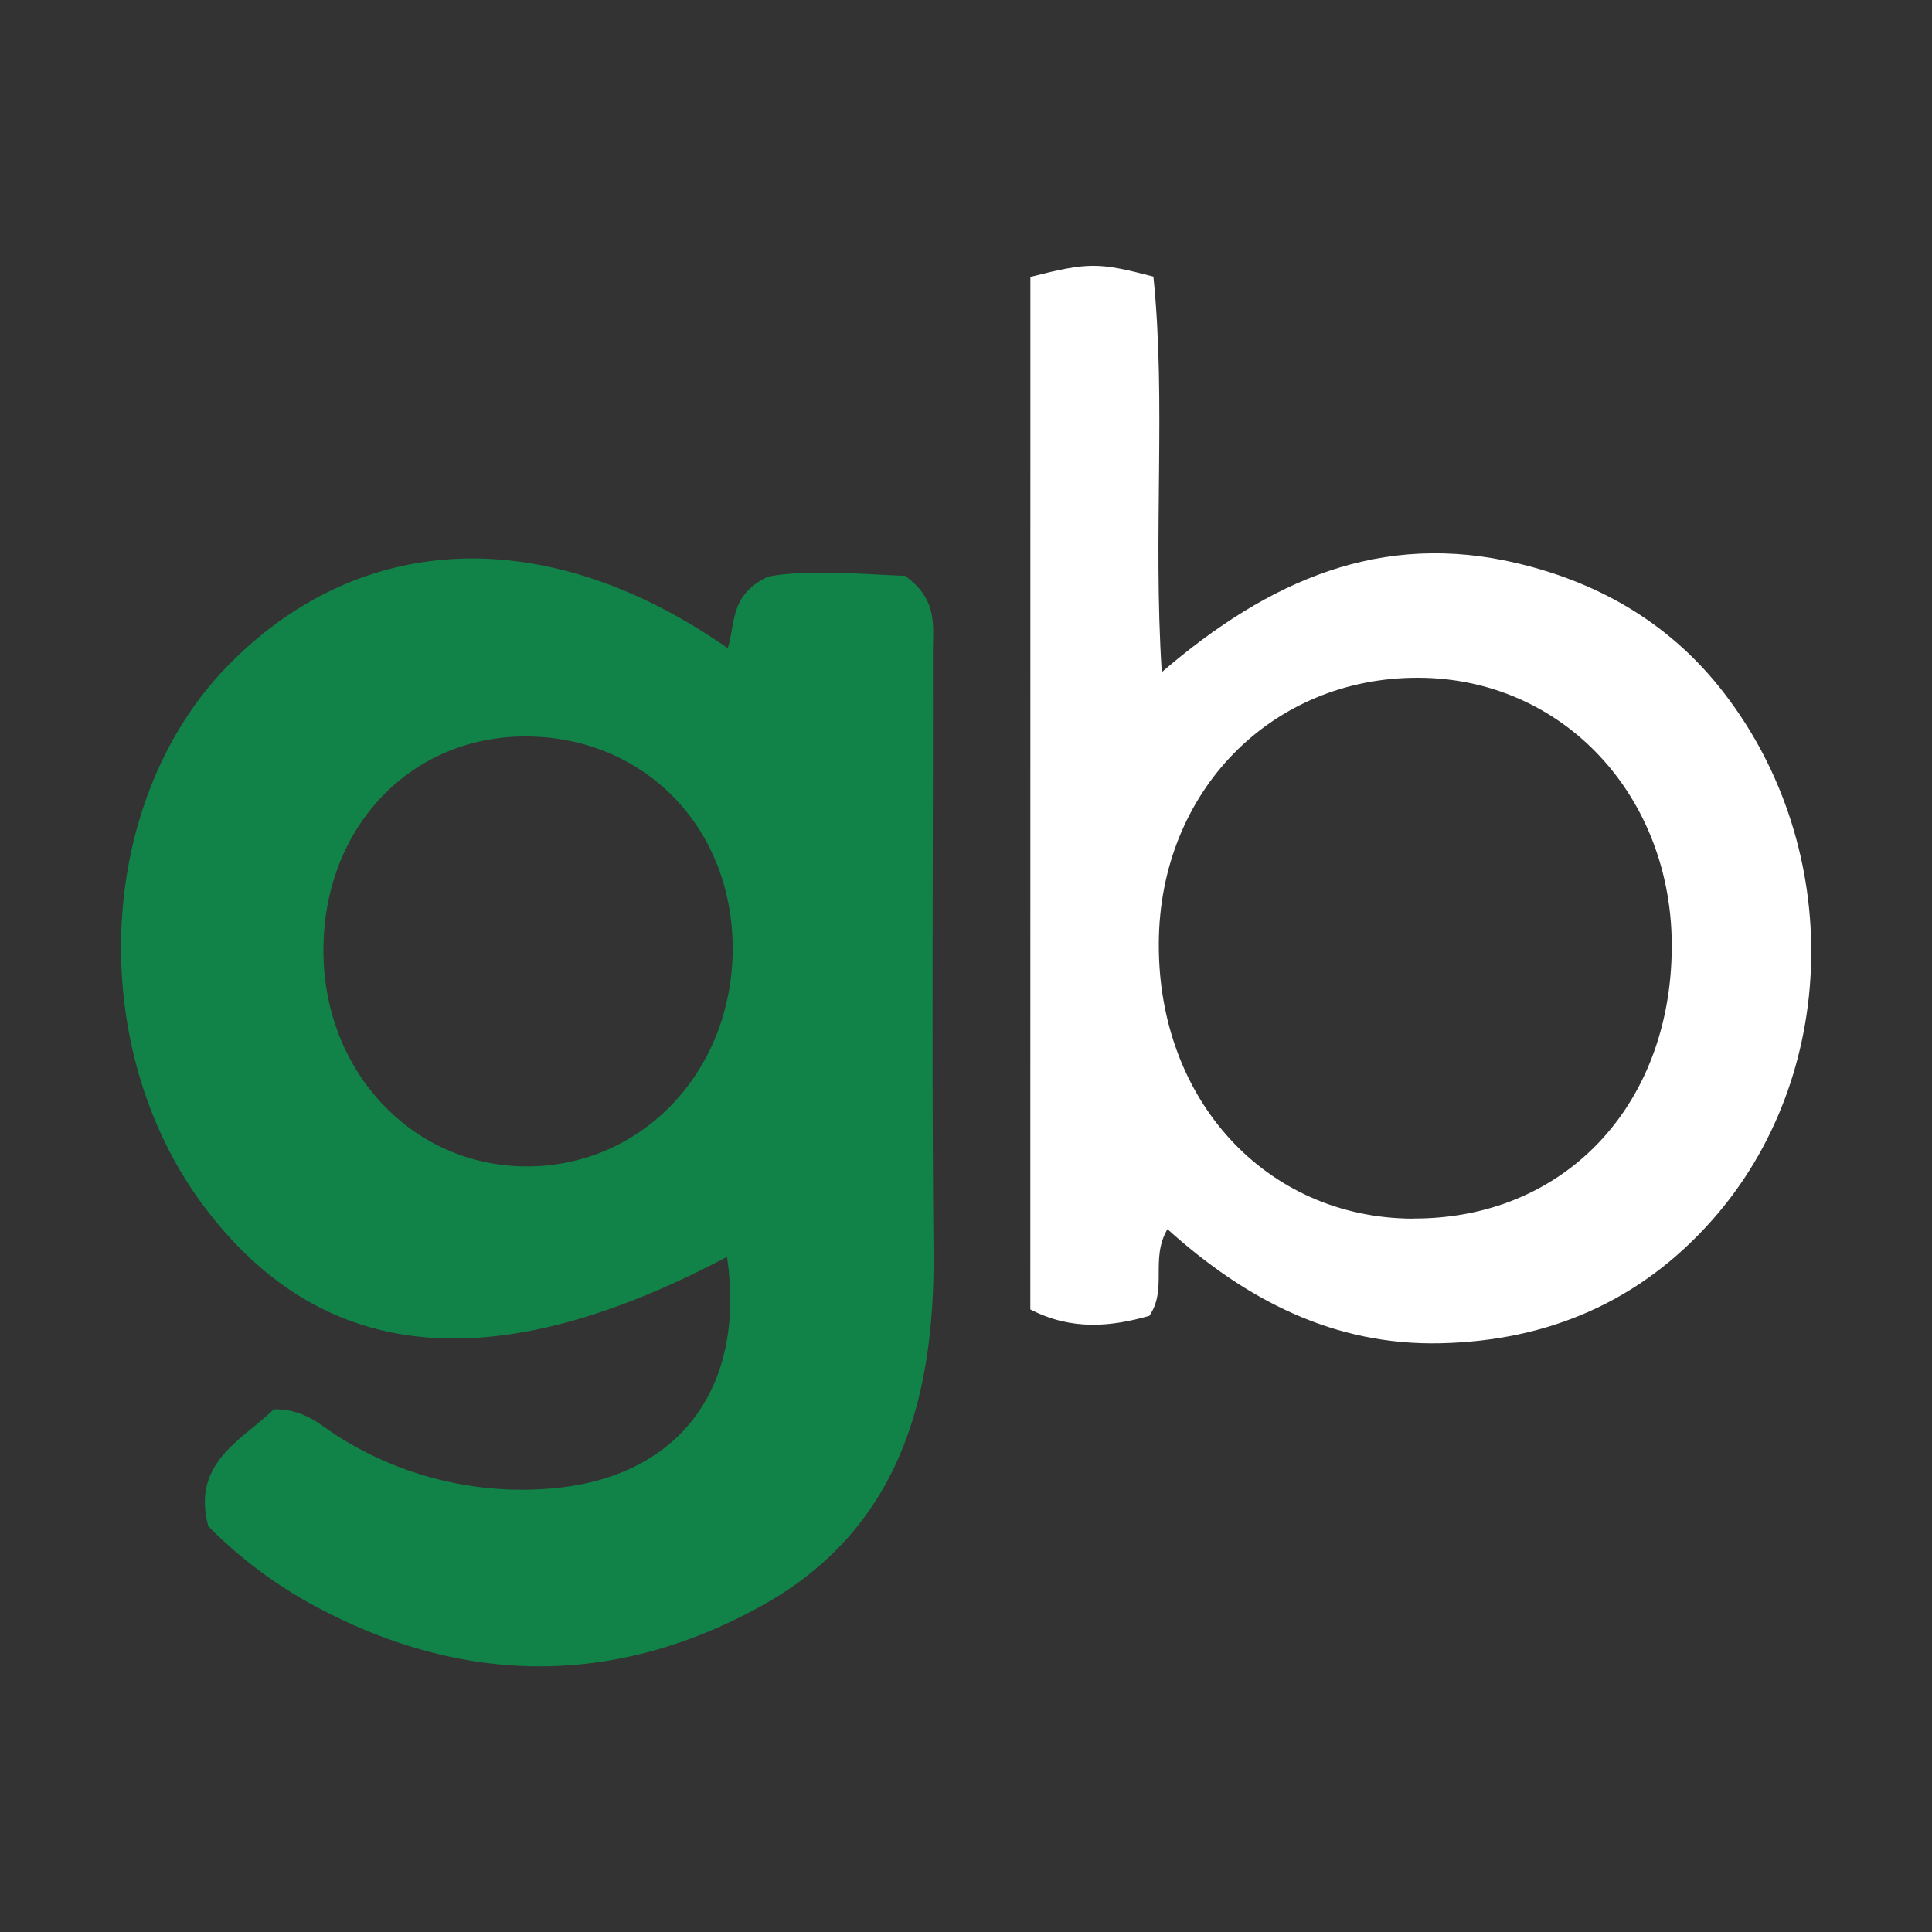
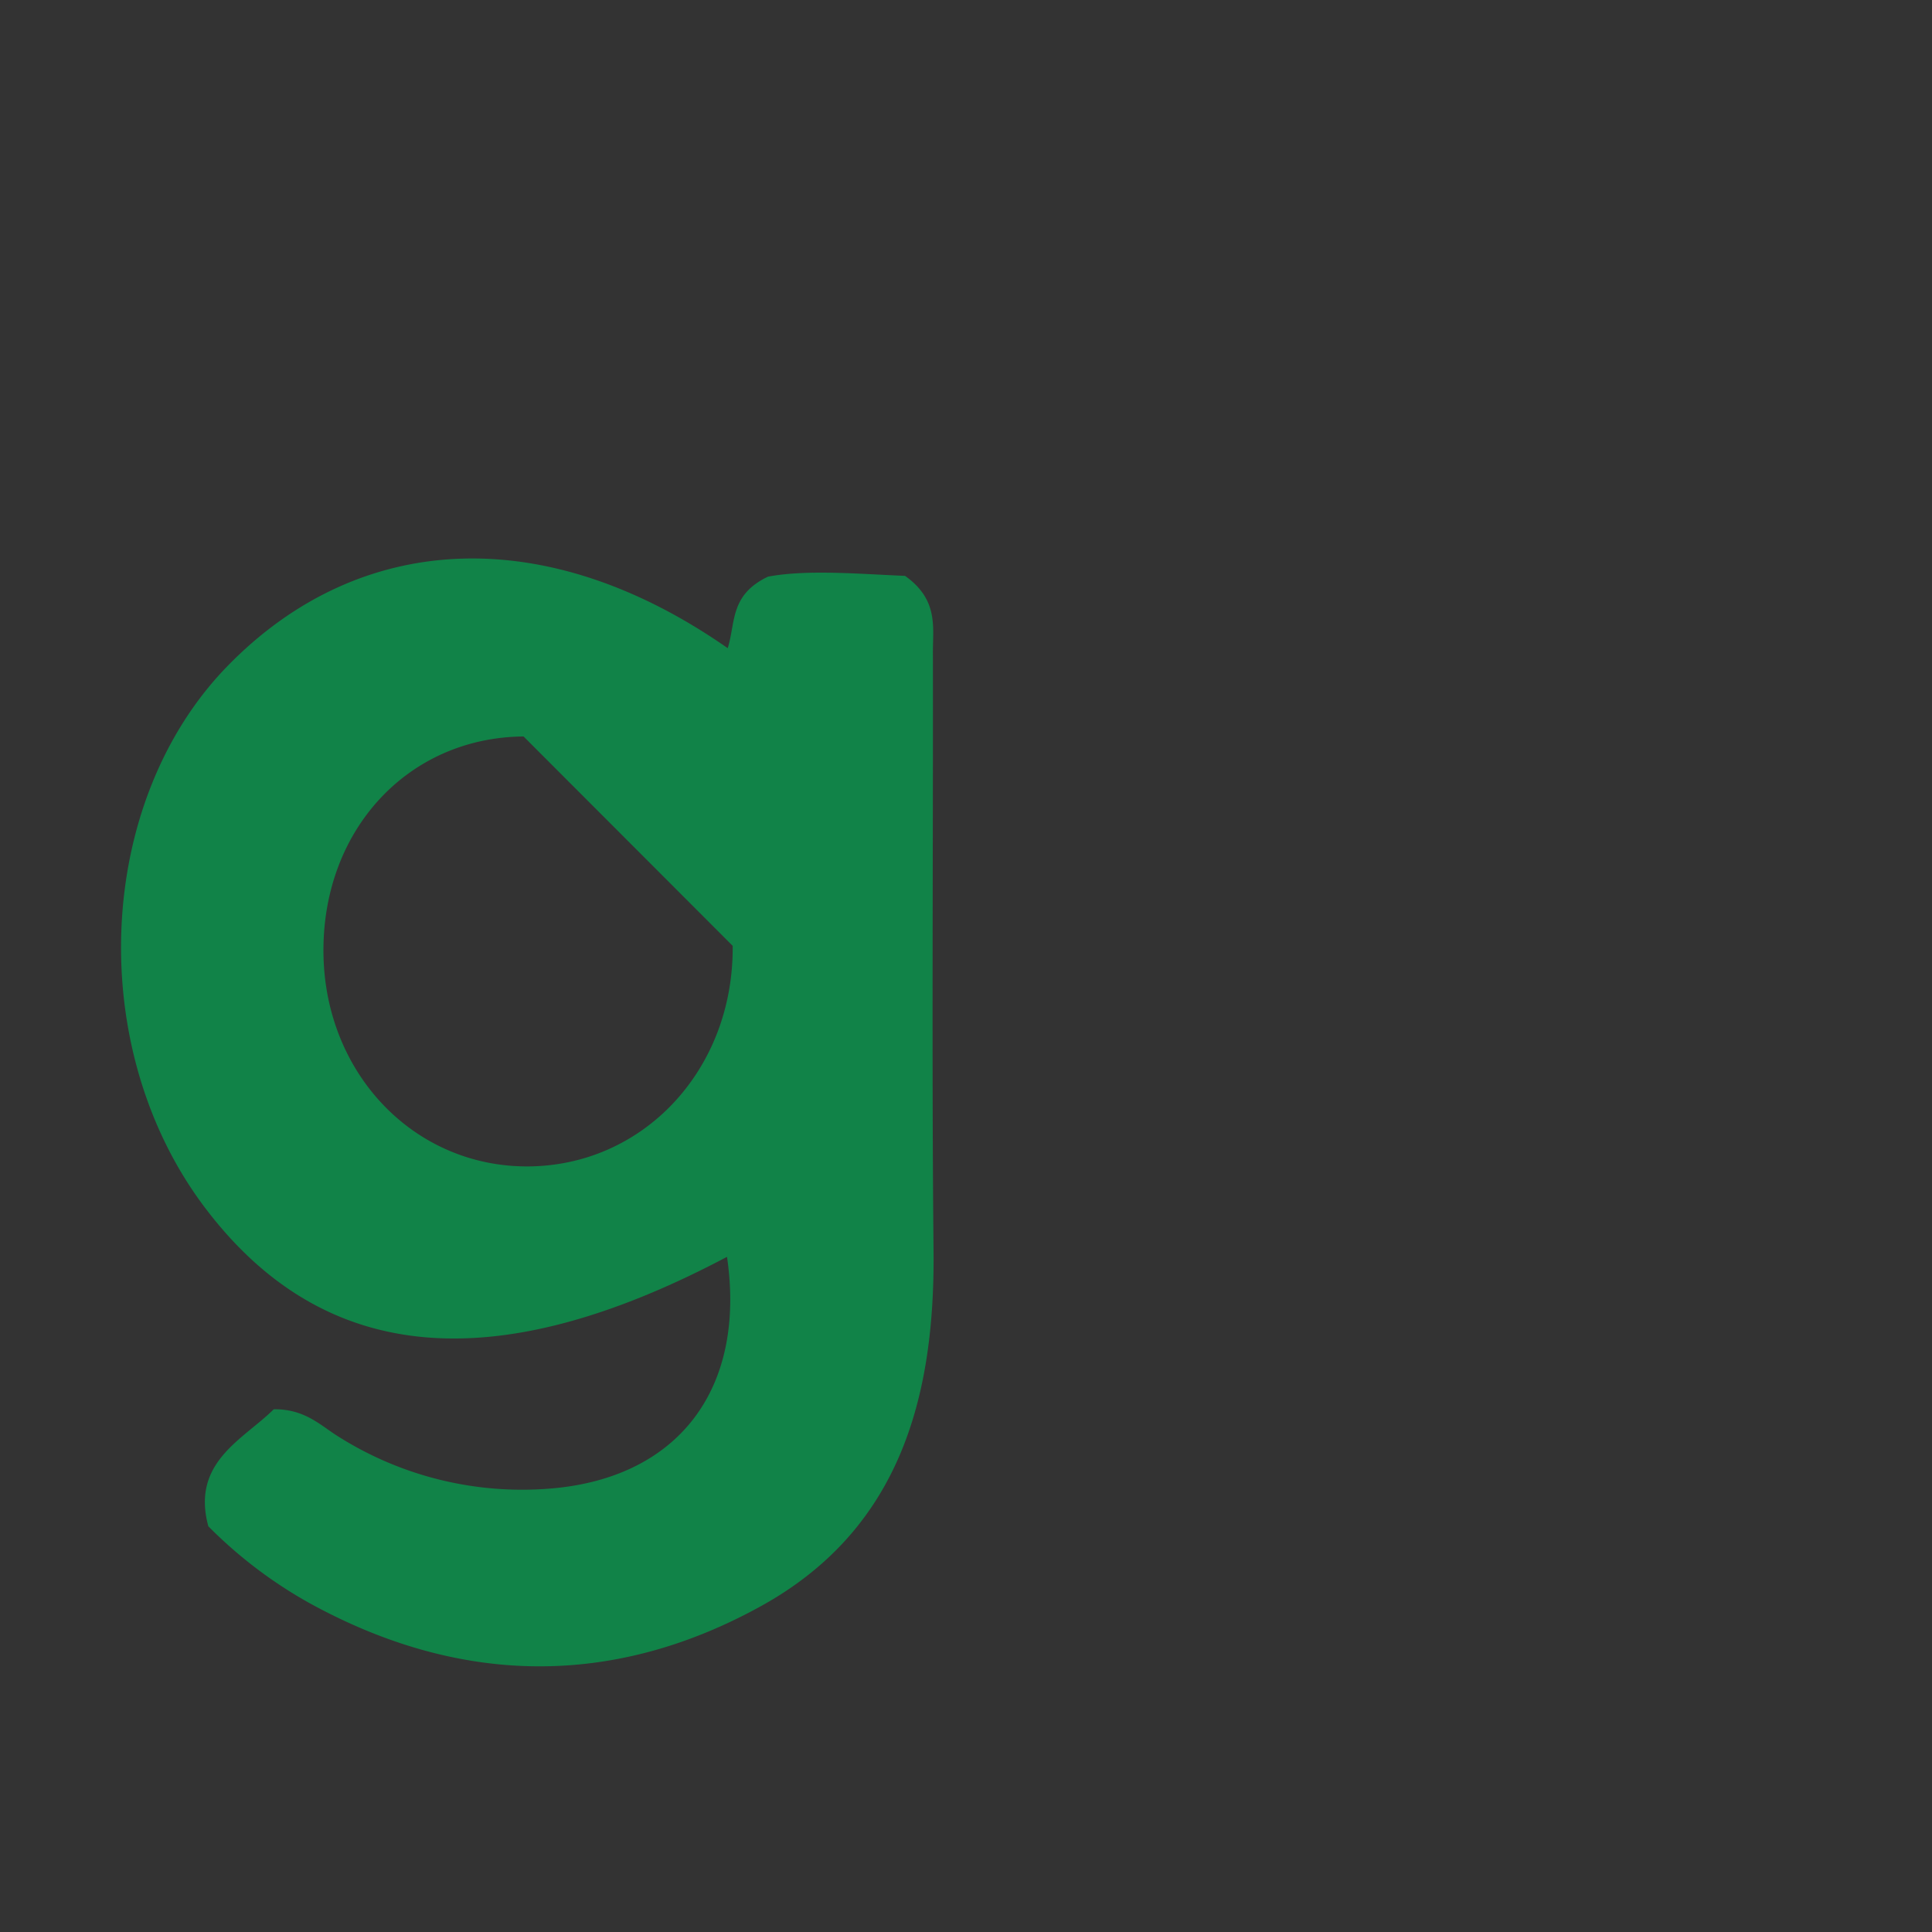
<svg xmlns="http://www.w3.org/2000/svg" id="Layer_1" data-name="Layer 1" viewBox="0 0 300 300">
  <rect x="0" y="0" width="300" height="300" fill="#333333" stroke="none" />
  <defs>
    <style>.cls-1{fill:#118348;}.cls-2{fill:#fff;}</style>
  </defs>
-   <path class="cls-1" d="M113,100.65c1.25-4,.3-8.27,6.26-11.11,6.17-1.15,14.32-.4,21.27-.12,5.17,3.66,4.33,7.89,4.33,11.79.05,31-.2,62.05.1,93.07.22,22.89-5.33,43.14-26.58,55-23.15,12.87-47,12.49-70.34-.36A70.05,70.05,0,0,1,32.35,237c-2.69-9.95,5.37-13.43,10.16-18.17,4.94-.05,7.35,2.61,10.18,4.33a53.41,53.41,0,0,0,32.55,8c20-1.53,30.66-15.41,27.65-36-36.17,19.15-62.75,16.63-81.1-7.68-18.66-24.73-17-63,3.55-84.07S84.86,81,113,100.65Zm-31.7,13.71c-18.05.15-31.39,14.69-31.07,33.87.31,18.49,14,32.82,31.47,32.89,18.14.06,32.25-15,32.07-34.25C113.55,128.09,99.69,114.21,81.26,114.36Z" />
-   <path class="cls-2" d="M160,43c9-2.29,10.54-2.29,19.1-.05,2,19.67-.09,39.82,1.3,61.42,16.59-14.26,34.1-22,55.37-16.87,13.05,3.13,23.9,9.64,32,20.19,18.69,24.31,17.82,59.43-1.84,81.69-11.19,12.68-25.49,18.83-42.27,19.2-16.48.37-30.13-6.67-42.38-17.72-2.72,4.63.05,9.33-2.82,13.47-5.87,1.66-12,2.34-18.47-1Zm59.37,146.21c23.31.12,40-17.27,40.22-41.91.21-23.68-16.92-42-39.34-42.06-22.8-.07-40.17,17.66-40.31,41.15C179.76,170.81,196.61,189.11,219.33,189.23Z" />
+   <path class="cls-1" d="M113,100.65c1.25-4,.3-8.27,6.26-11.11,6.17-1.15,14.32-.4,21.27-.12,5.17,3.66,4.33,7.89,4.33,11.79.05,31-.2,62.05.1,93.07.22,22.89-5.33,43.14-26.58,55-23.15,12.87-47,12.49-70.34-.36A70.05,70.05,0,0,1,32.35,237c-2.69-9.95,5.37-13.43,10.16-18.17,4.94-.05,7.35,2.61,10.18,4.33a53.41,53.41,0,0,0,32.55,8c20-1.53,30.66-15.41,27.65-36-36.17,19.15-62.75,16.63-81.1-7.68-18.66-24.73-17-63,3.55-84.07S84.86,81,113,100.65Zm-31.7,13.71c-18.05.15-31.39,14.69-31.07,33.87.31,18.49,14,32.82,31.47,32.89,18.14.06,32.25-15,32.07-34.25Z" />
</svg>